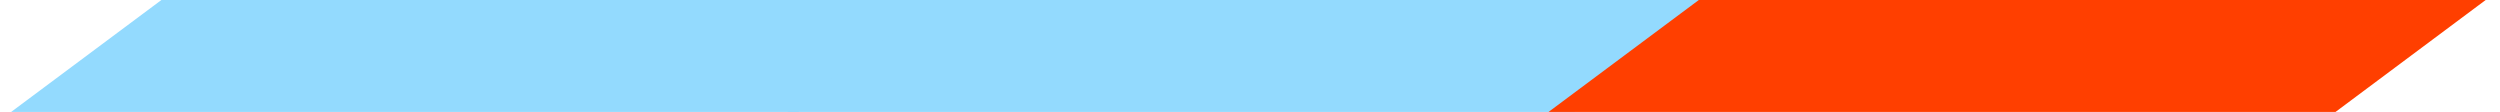
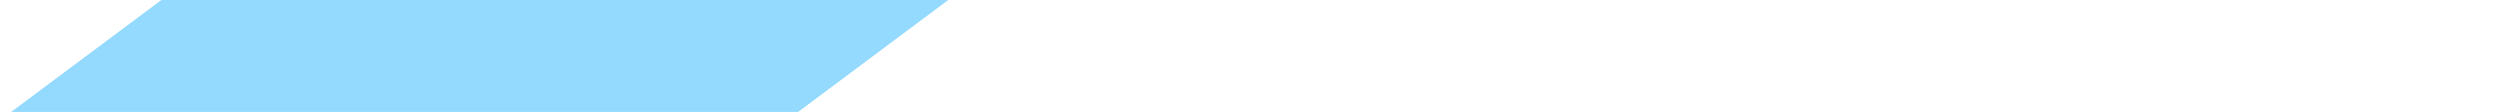
<svg xmlns="http://www.w3.org/2000/svg" width="134" height="6" viewBox="0 0 134 6" fill="none">
-   <path d="M8.651 1.80896e-07L50.827 6.07578e-06L42.778 6L0.598 5.999L8.651 1.80896e-07Z" fill="#93DAFE" />
-   <path d="M50.246 1.80896e-07L92.422 6.07578e-06L84.373 6L42.194 5.999L50.246 1.80896e-07Z" fill="#93DAFE" />
-   <path d="M91.056 0L133.232 5.44447e-06L125.183 6L83.004 5.999L91.056 0Z" fill="#FF3F00" />
+   <path d="M8.651 1.80896e-07L50.827 6.07578e-06L42.778 6L0.598 5.999Z" fill="#93DAFE" />
</svg>